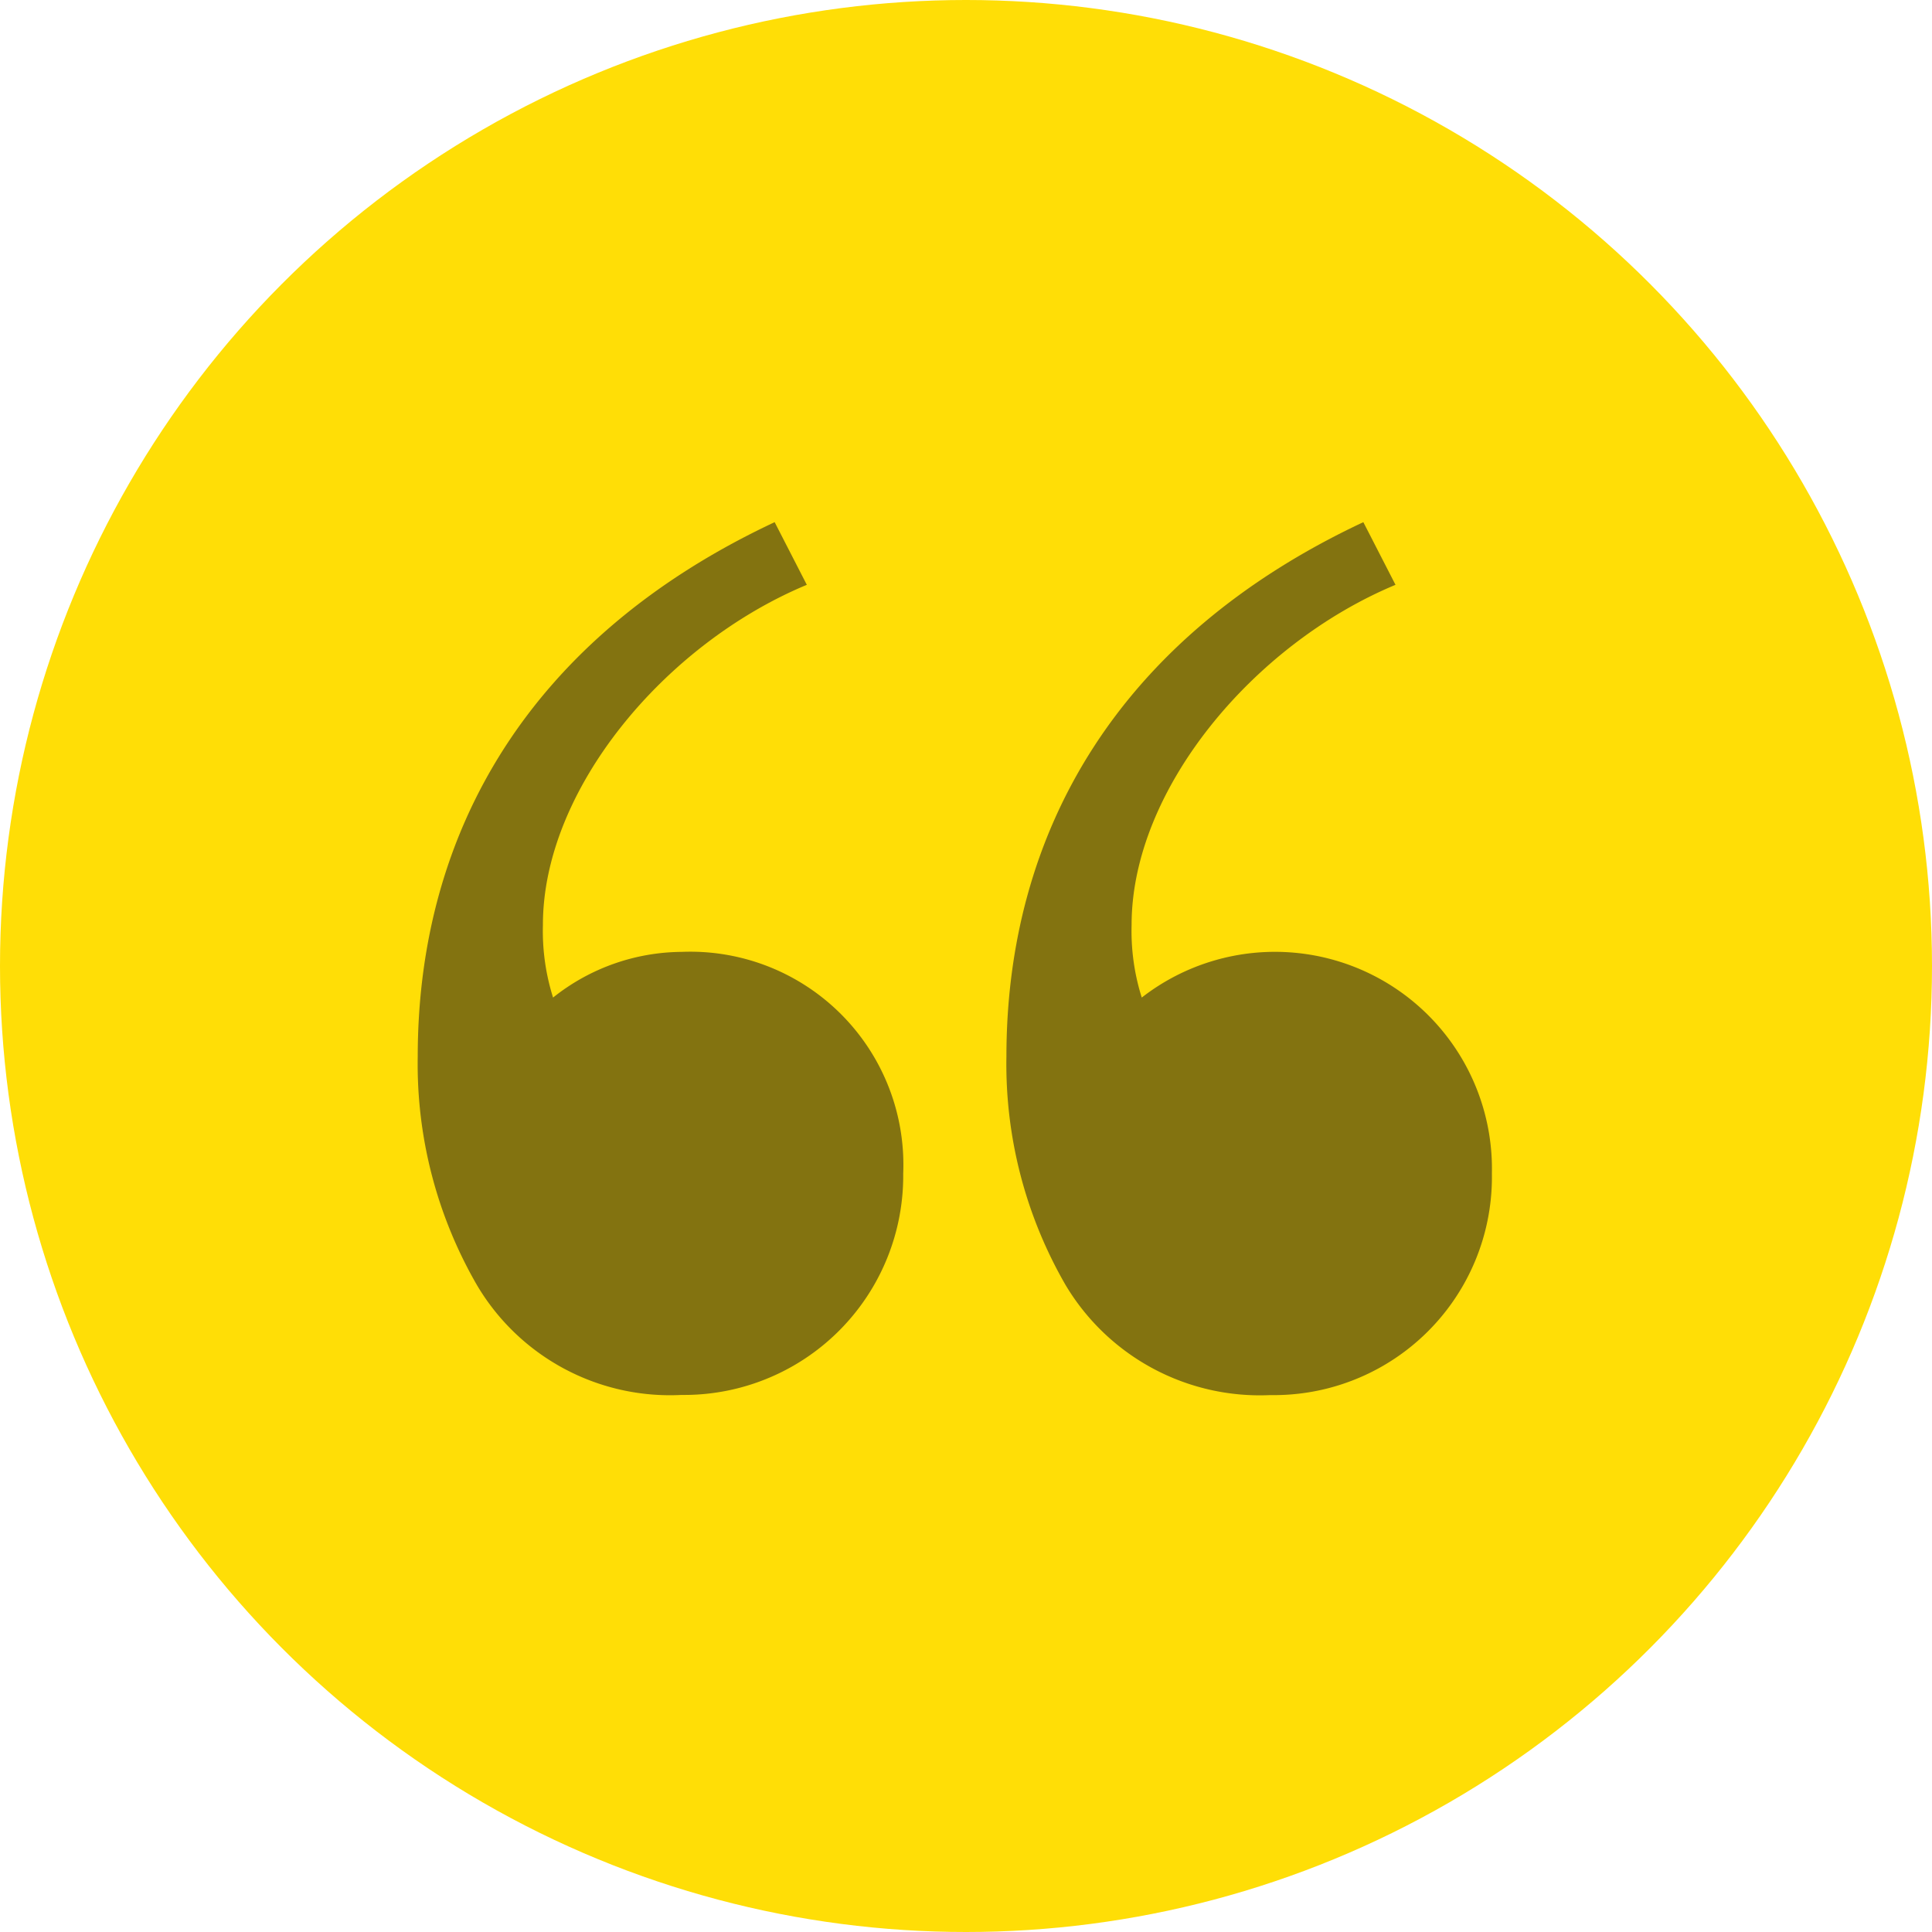
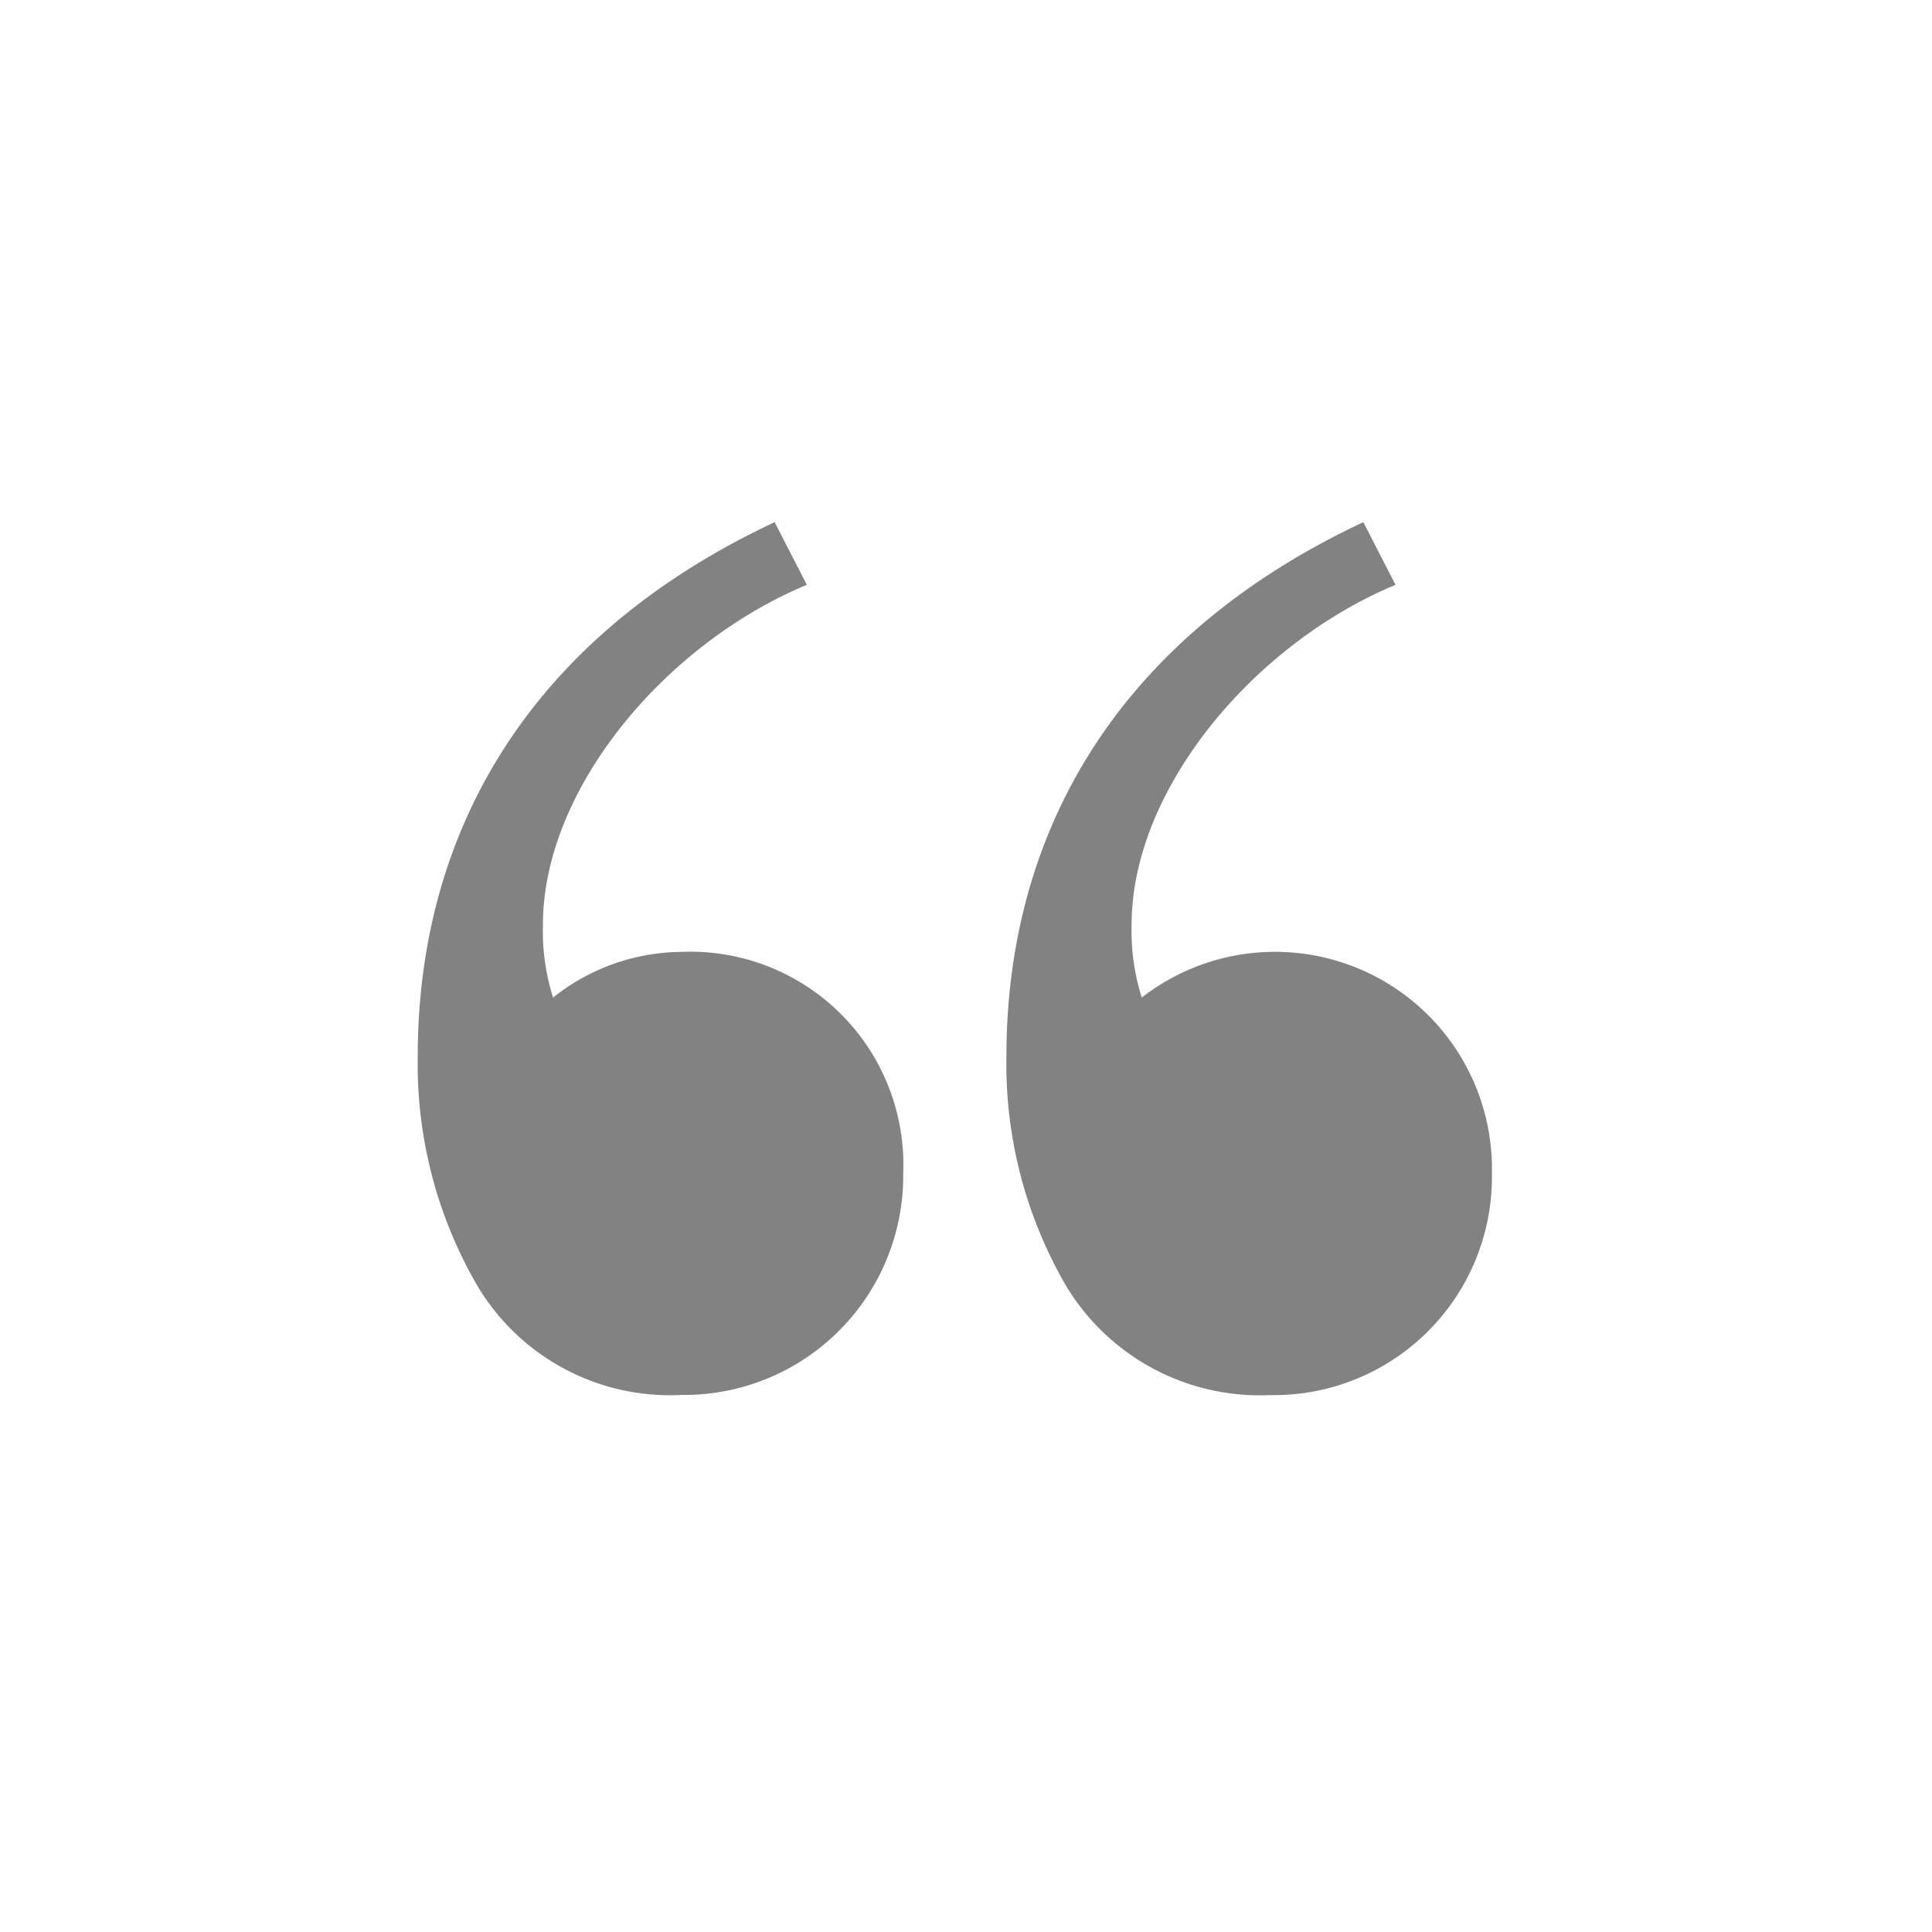
<svg xmlns="http://www.w3.org/2000/svg" width="74" height="74" viewBox="0 0 74 74">
  <g transform="translate(-923 -2518)">
-     <circle cx="37" cy="37" r="37" transform="translate(923 2518)" fill="#ffde06" />
    <g transform="translate(791.105 2416.029)" opacity="0.54">
      <path d="M150.163,151.193a16.9,16.9,0,0,1-2.268-8.747c0-8.618,4.277-16.069,13.671-20.475l1.232,2.4c-5.444,2.267-10.108,7.84-10.108,13.022a8.462,8.462,0,0,0,.389,2.787,7.978,7.978,0,0,1,4.924-1.75,8.162,8.162,0,0,1,8.487,8.489A8.393,8.393,0,0,1,158,155.4,8.588,8.588,0,0,1,150.163,151.193Zm22.548,0a16.9,16.9,0,0,1-2.268-8.747c0-8.618,4.277-16.069,13.671-20.475l1.232,2.4c-5.442,2.267-10.108,7.84-10.108,13.022a8.462,8.462,0,0,0,.389,2.787,8.31,8.31,0,0,1,13.411,6.739,8.352,8.352,0,0,1-8.487,8.487A8.661,8.661,0,0,1,172.711,151.193Z" transform="translate(0)" fill="#1a1818" />
    </g>
  </g>
</svg>